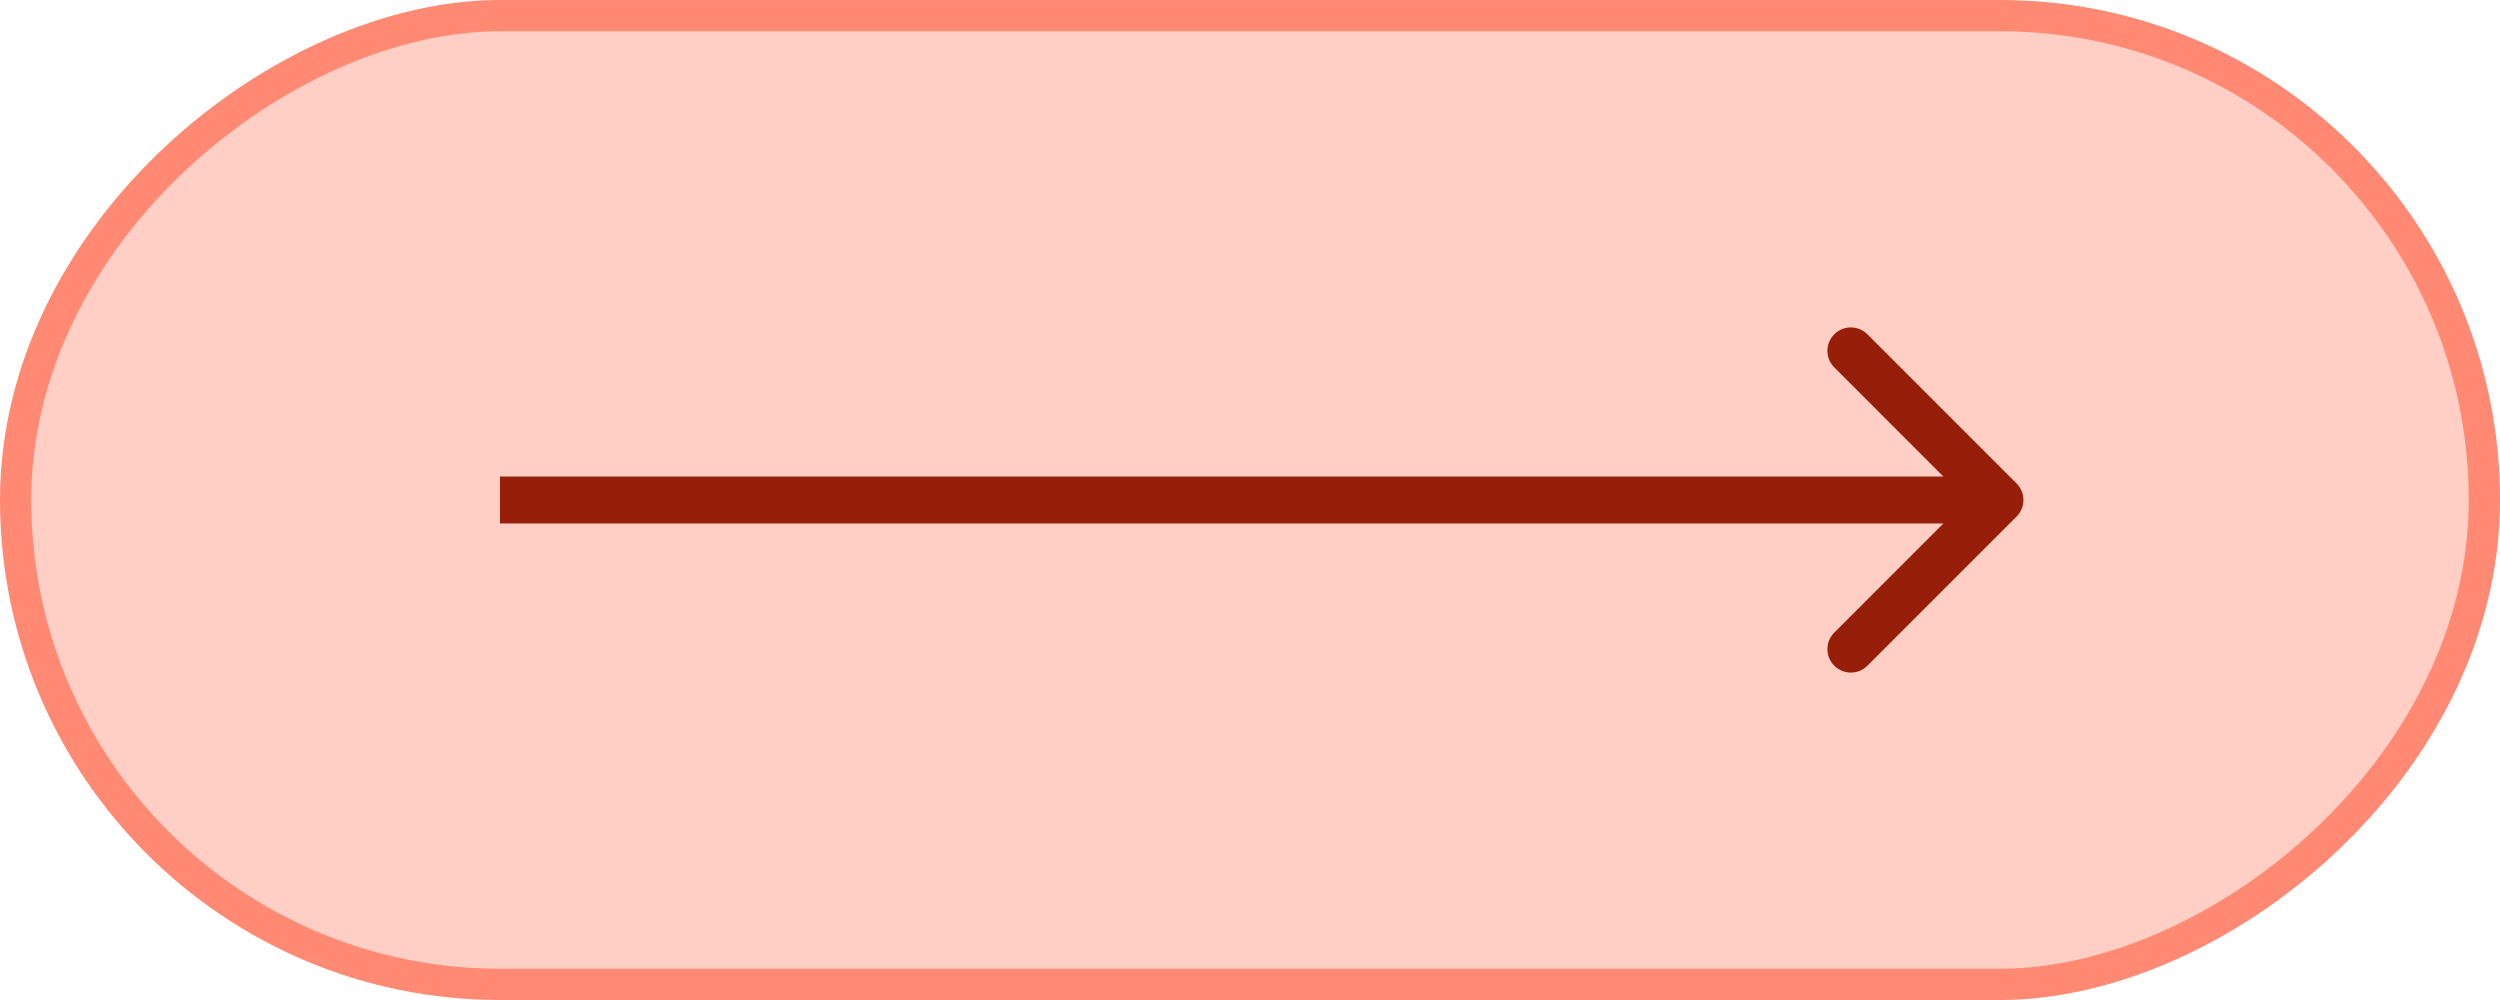
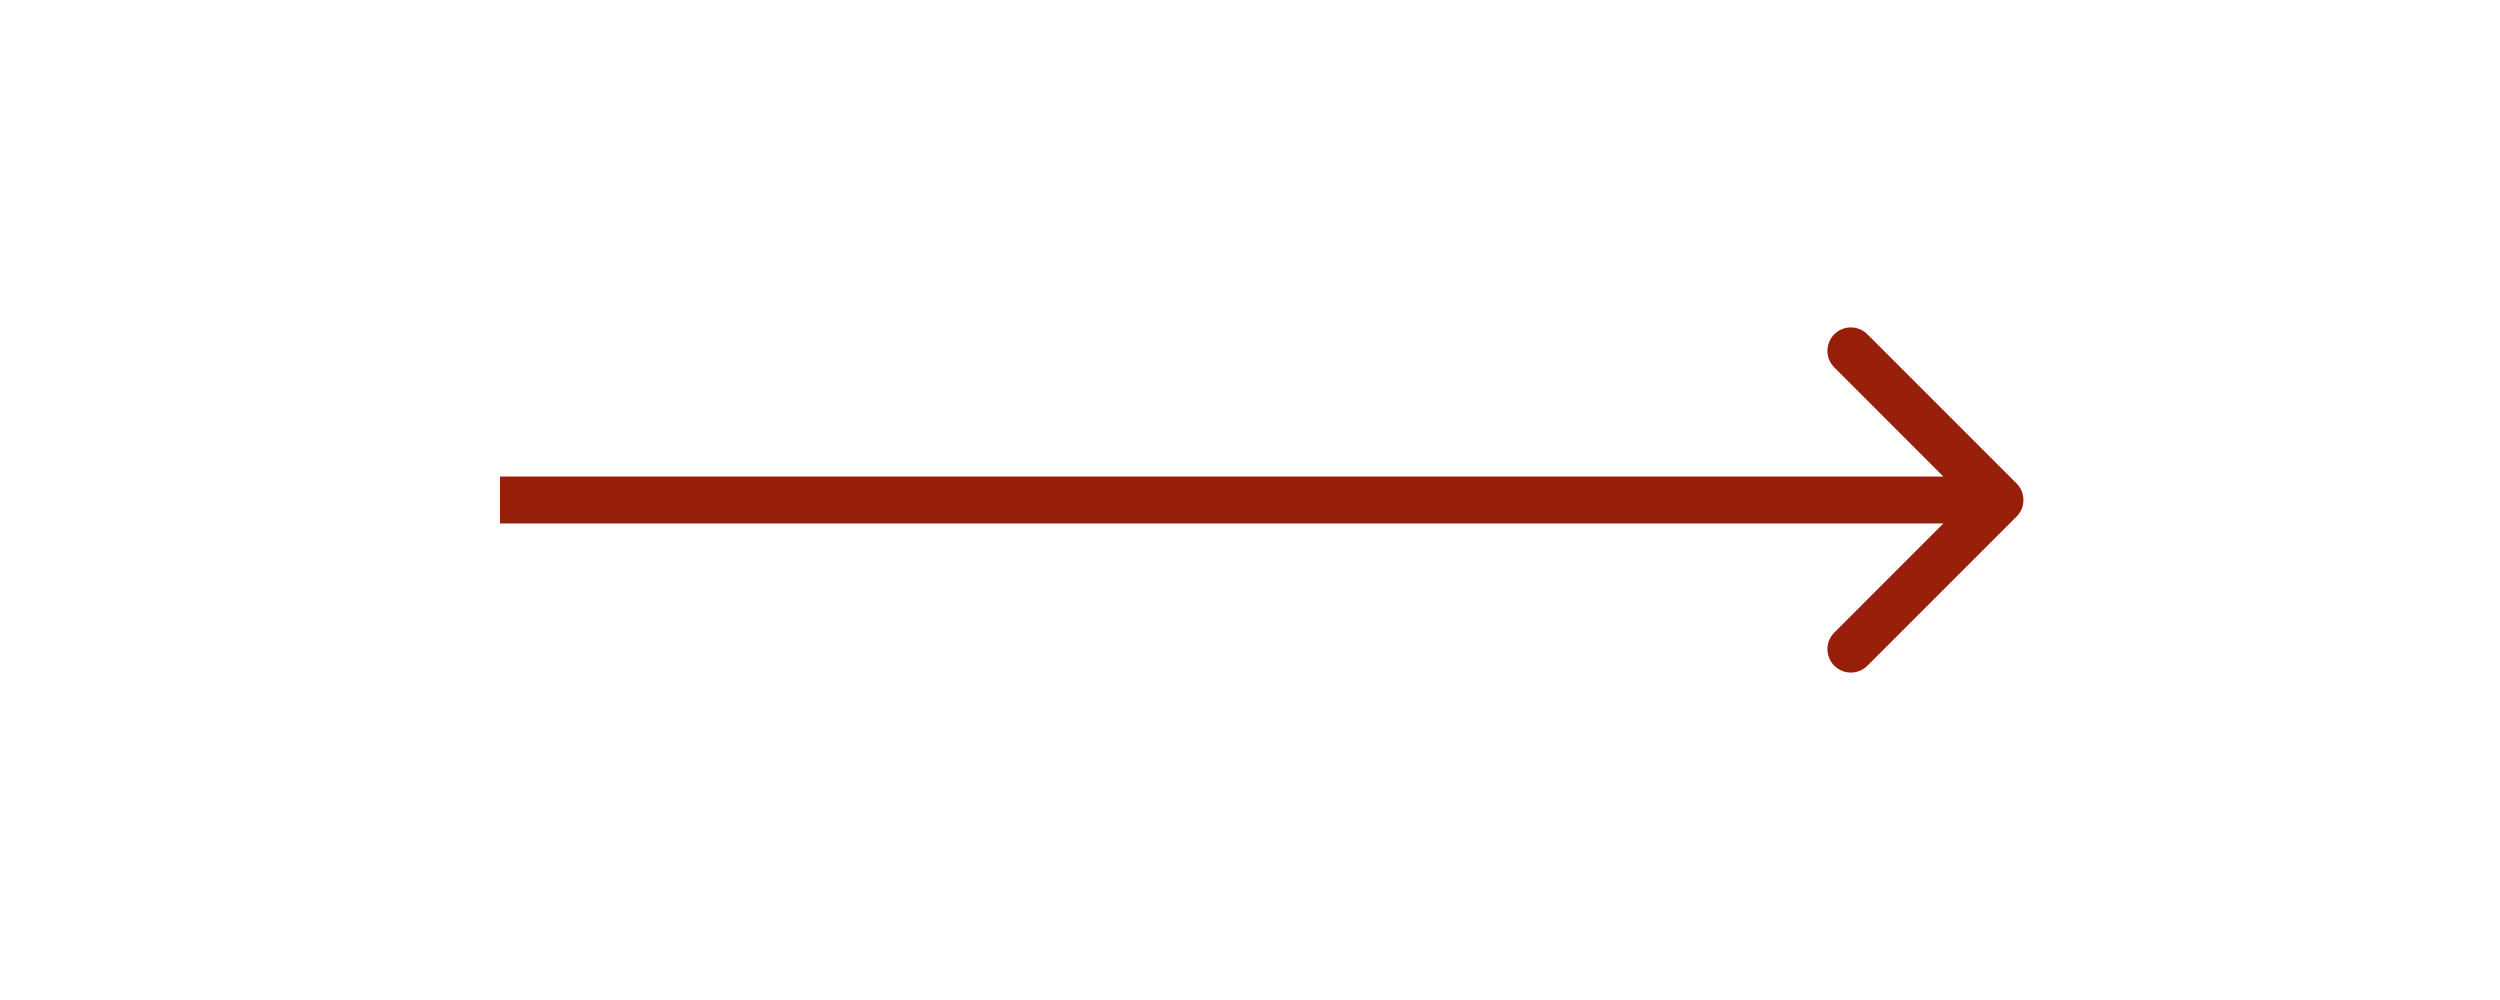
<svg xmlns="http://www.w3.org/2000/svg" width="80" height="32" viewBox="0 0 80 32" fill="none">
-   <rect x="0.5" y="31.5" width="31" height="79" rx="15.5" transform="rotate(-90 0.5 31.5)" fill="#FFCFC6" />
-   <rect x="0.5" y="31.5" width="31" height="79" rx="15.5" transform="rotate(-90 0.5 31.5)" stroke="#FF8972" />
  <path d="M64.53 16.53C64.823 16.237 64.823 15.763 64.53 15.47L59.757 10.697C59.465 10.404 58.99 10.404 58.697 10.697C58.404 10.99 58.404 11.464 58.697 11.757L62.939 16L58.697 20.243C58.404 20.535 58.404 21.01 58.697 21.303C58.99 21.596 59.465 21.596 59.757 21.303L64.53 16.53ZM16 16.75L64 16.75L64 15.25L16 15.25L16 16.75Z" fill="#971F09" />
</svg>